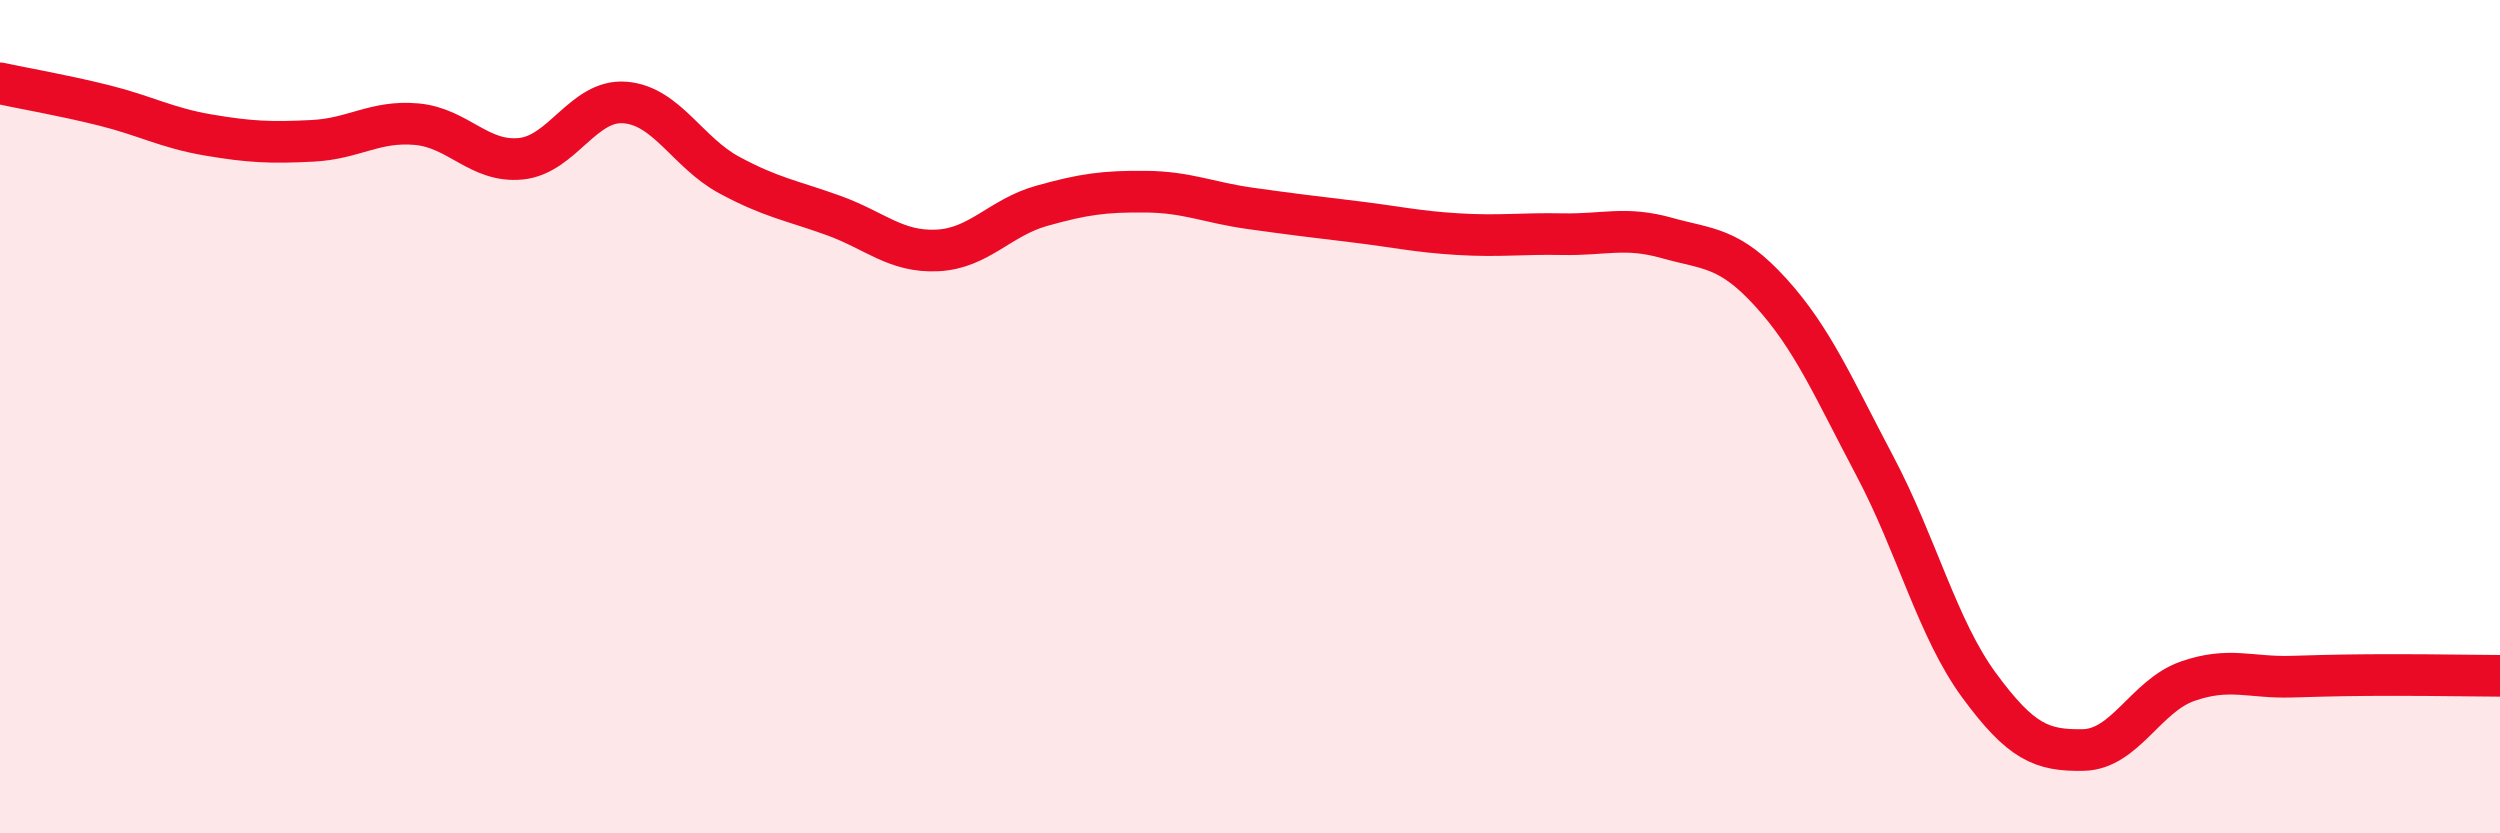
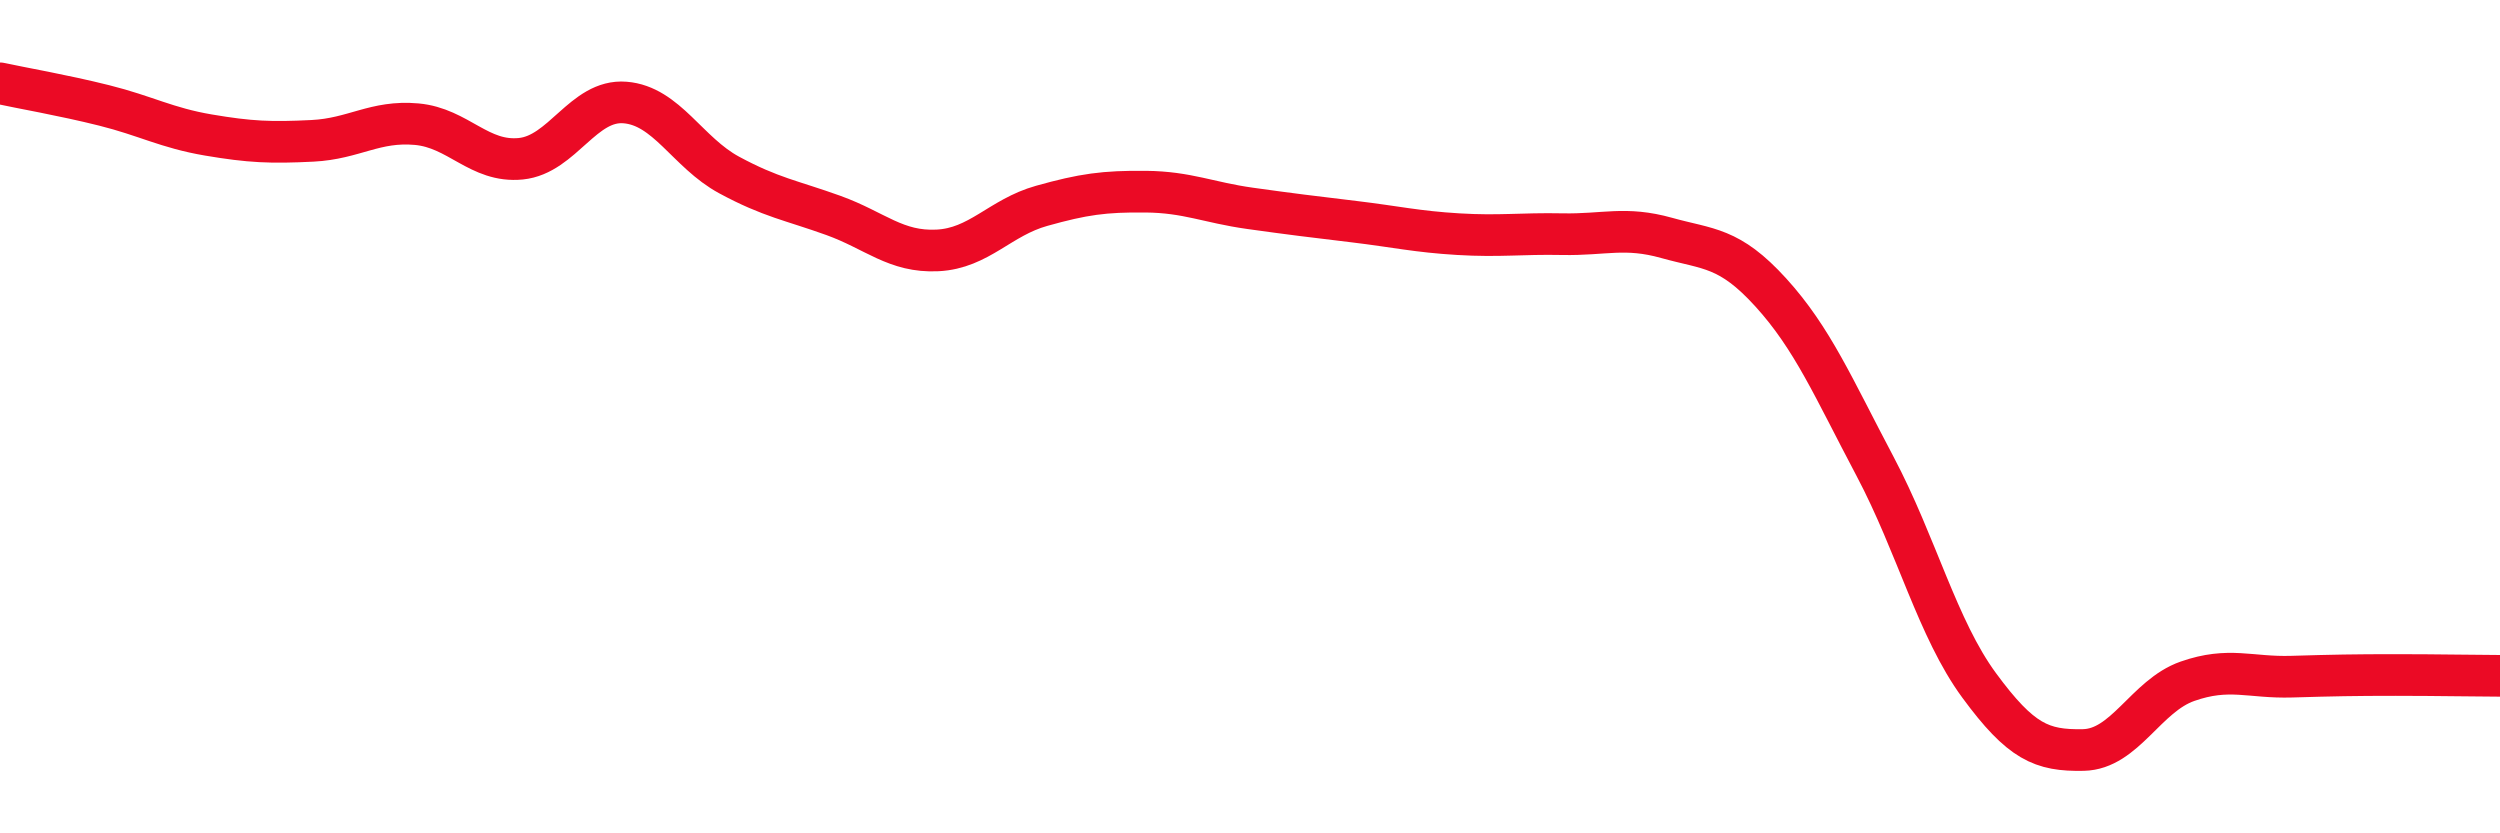
<svg xmlns="http://www.w3.org/2000/svg" width="60" height="20" viewBox="0 0 60 20">
-   <path d="M 0,2 C 0.5,2.11 1.5,2.28 2.5,2.53 C 3.5,2.78 4,3.07 5,3.24 C 6,3.41 6.5,3.43 7.5,3.38 C 8.5,3.33 9,2.89 10,2.98 C 11,3.07 11.5,3.91 12.5,3.81 C 13.5,3.71 14,2.38 15,2.46 C 16,2.54 16.5,3.66 17.5,4.2 C 18.5,4.74 19,4.81 20,5.17 C 21,5.53 21.5,6.06 22.5,6.01 C 23.5,5.96 24,5.22 25,4.94 C 26,4.66 26.5,4.59 27.5,4.6 C 28.5,4.61 29,4.86 30,5 C 31,5.14 31.5,5.2 32.5,5.32 C 33.5,5.44 34,5.56 35,5.62 C 36,5.68 36.5,5.6 37.5,5.62 C 38.5,5.64 39,5.43 40,5.71 C 41,5.99 41.5,5.92 42.5,7.02 C 43.5,8.12 44,9.3 45,11.19 C 46,13.08 46.5,15.09 47.5,16.45 C 48.5,17.81 49,18.02 50,18 C 51,17.98 51.5,16.7 52.5,16.35 C 53.5,16 54,16.27 55,16.24 C 56,16.21 56.5,16.2 57.5,16.2 C 58.5,16.2 59.5,16.22 60,16.22L60 20L0 20Z" fill="#EB0A25" opacity="0.1" stroke-linecap="round" stroke-linejoin="round" />
  <path d="M 0,2 C 0.5,2.11 1.5,2.28 2.5,2.53 C 3.5,2.78 4,3.07 5,3.24 C 6,3.41 6.5,3.43 7.5,3.38 C 8.5,3.33 9,2.89 10,2.98 C 11,3.07 11.5,3.91 12.5,3.81 C 13.5,3.71 14,2.38 15,2.46 C 16,2.54 16.5,3.66 17.5,4.2 C 18.5,4.74 19,4.81 20,5.17 C 21,5.53 21.5,6.06 22.5,6.01 C 23.5,5.96 24,5.22 25,4.94 C 26,4.66 26.5,4.59 27.5,4.6 C 28.5,4.61 29,4.86 30,5 C 31,5.14 31.5,5.2 32.5,5.32 C 33.5,5.44 34,5.56 35,5.62 C 36,5.68 36.5,5.6 37.5,5.62 C 38.5,5.64 39,5.43 40,5.71 C 41,5.99 41.5,5.92 42.5,7.02 C 43.5,8.12 44,9.3 45,11.19 C 46,13.08 46.5,15.09 47.5,16.45 C 48.5,17.81 49,18.02 50,18 C 51,17.98 51.5,16.7 52.5,16.35 C 53.5,16 54,16.27 55,16.24 C 56,16.21 56.5,16.2 57.5,16.2 C 58.5,16.2 59.5,16.22 60,16.22" stroke="#EB0A25" stroke-width="1" fill="none" stroke-linecap="round" stroke-linejoin="round" />
</svg>